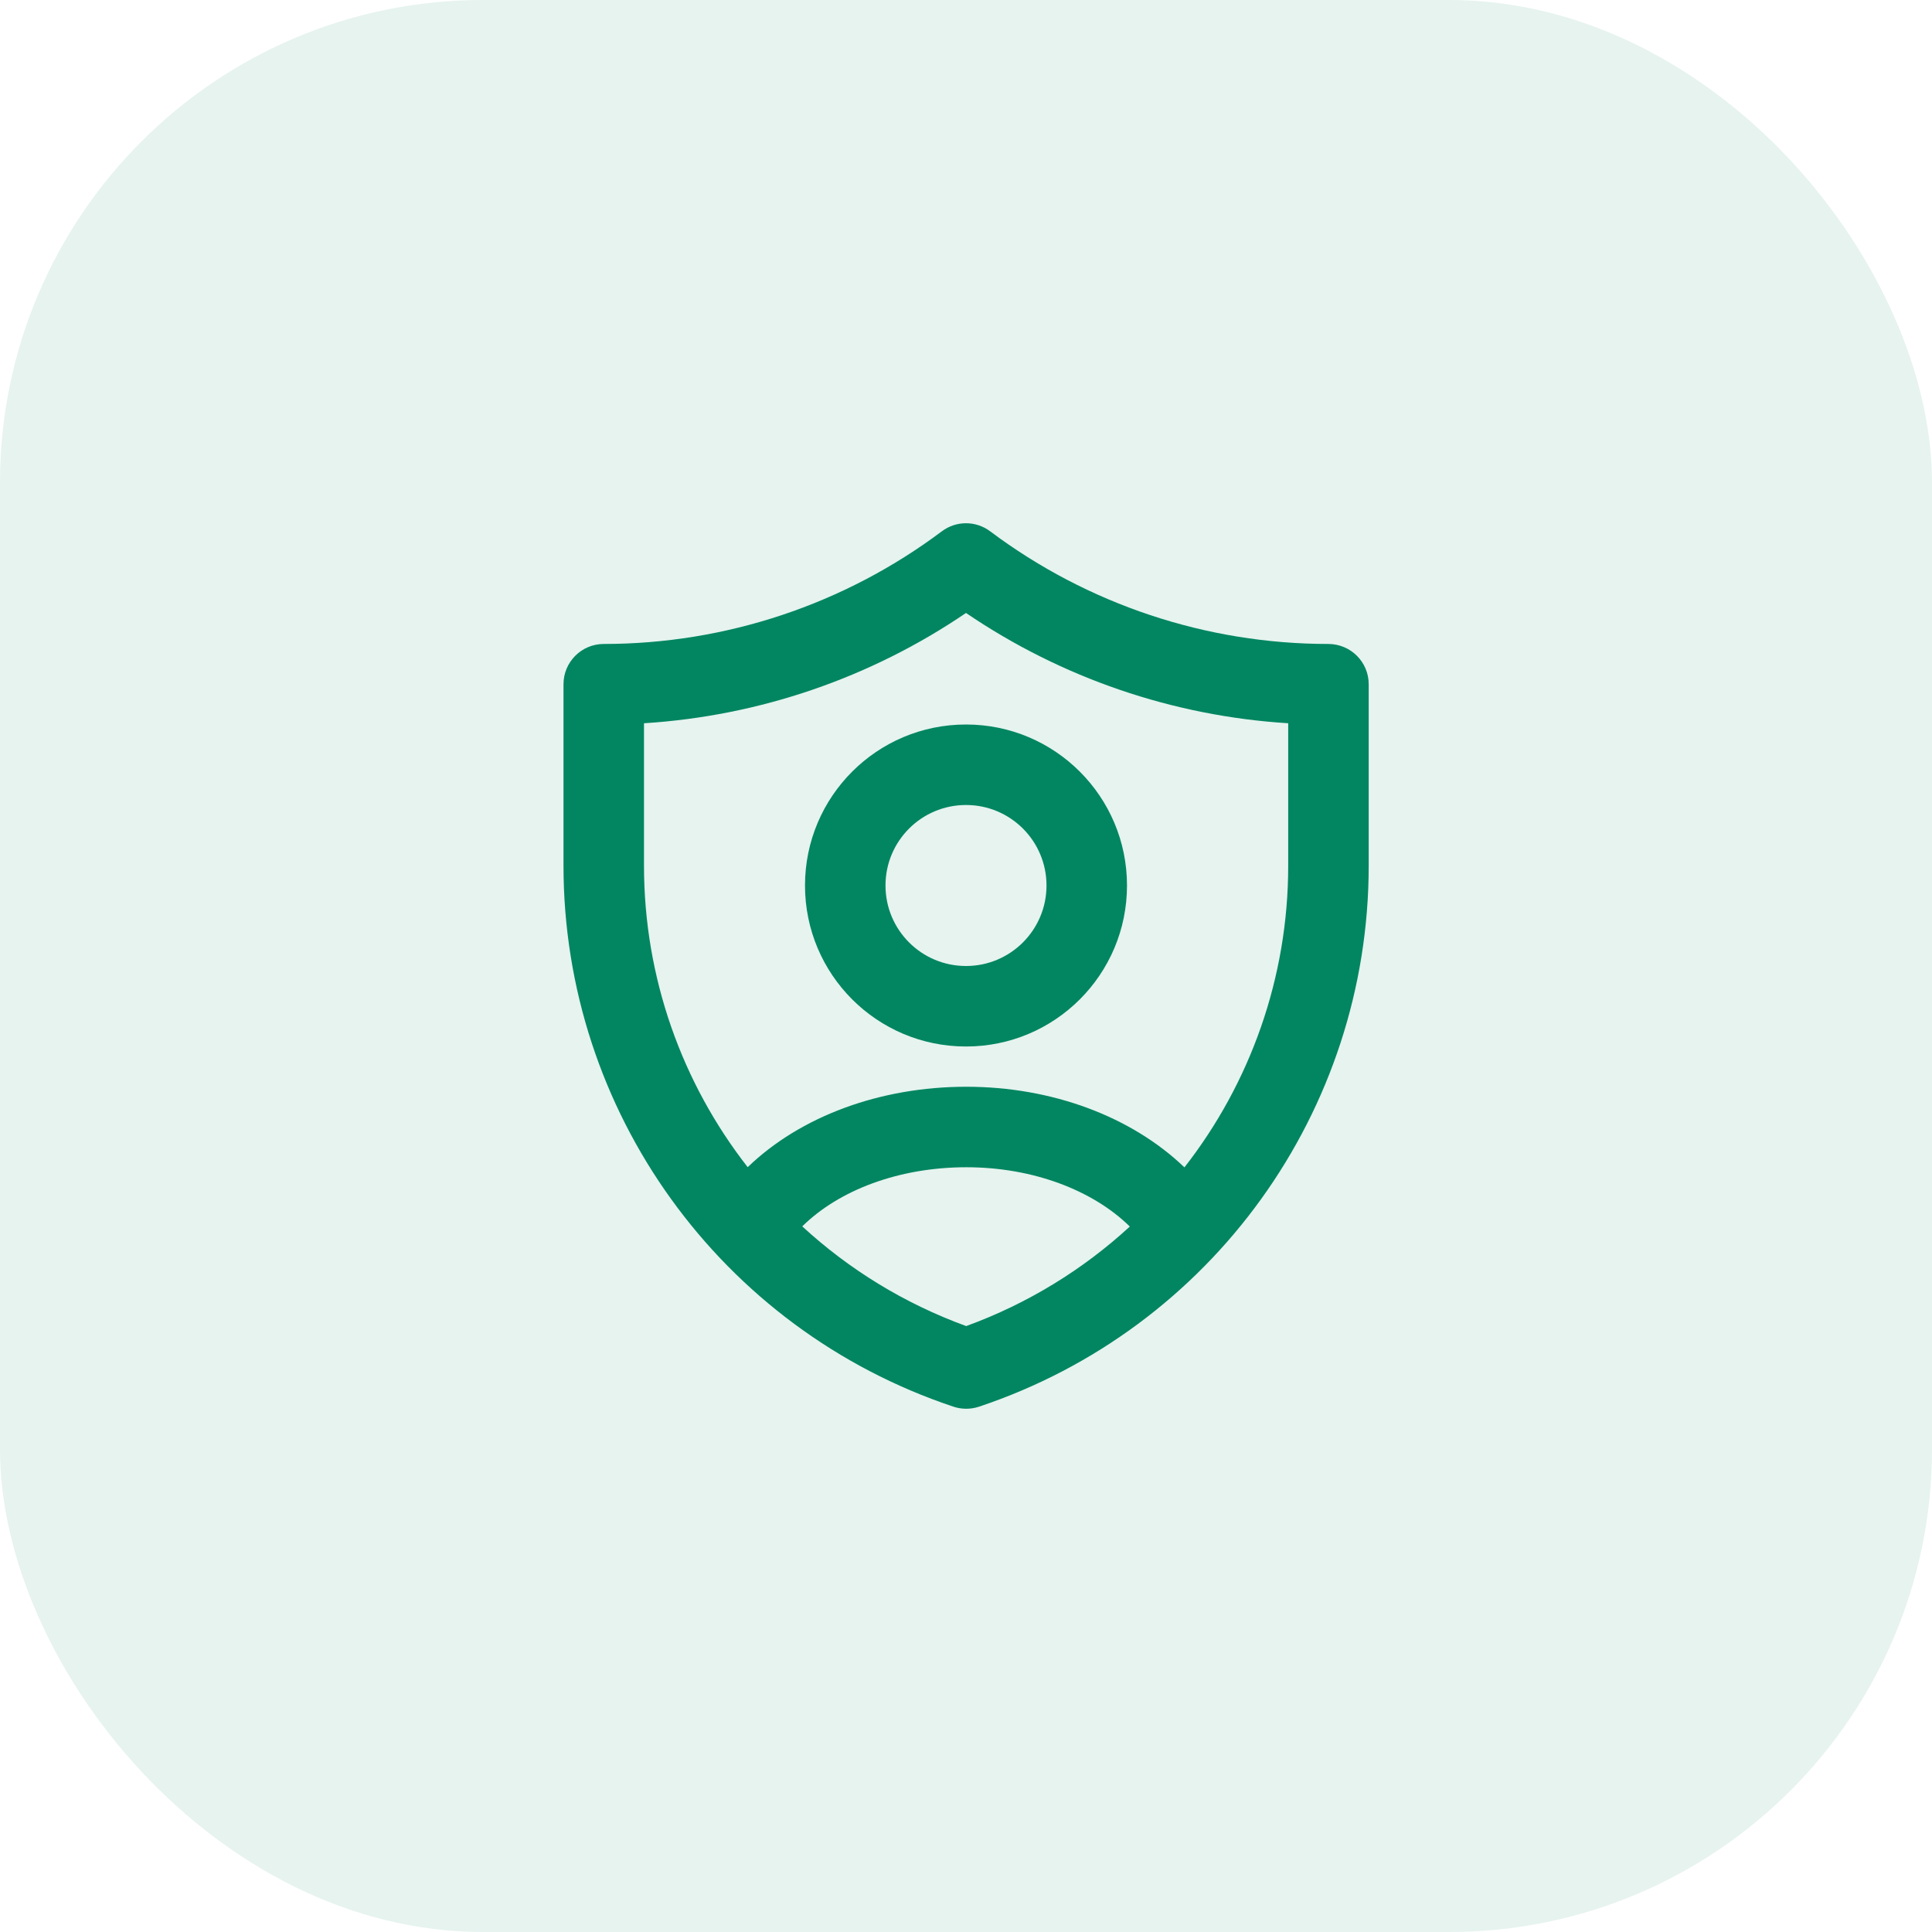
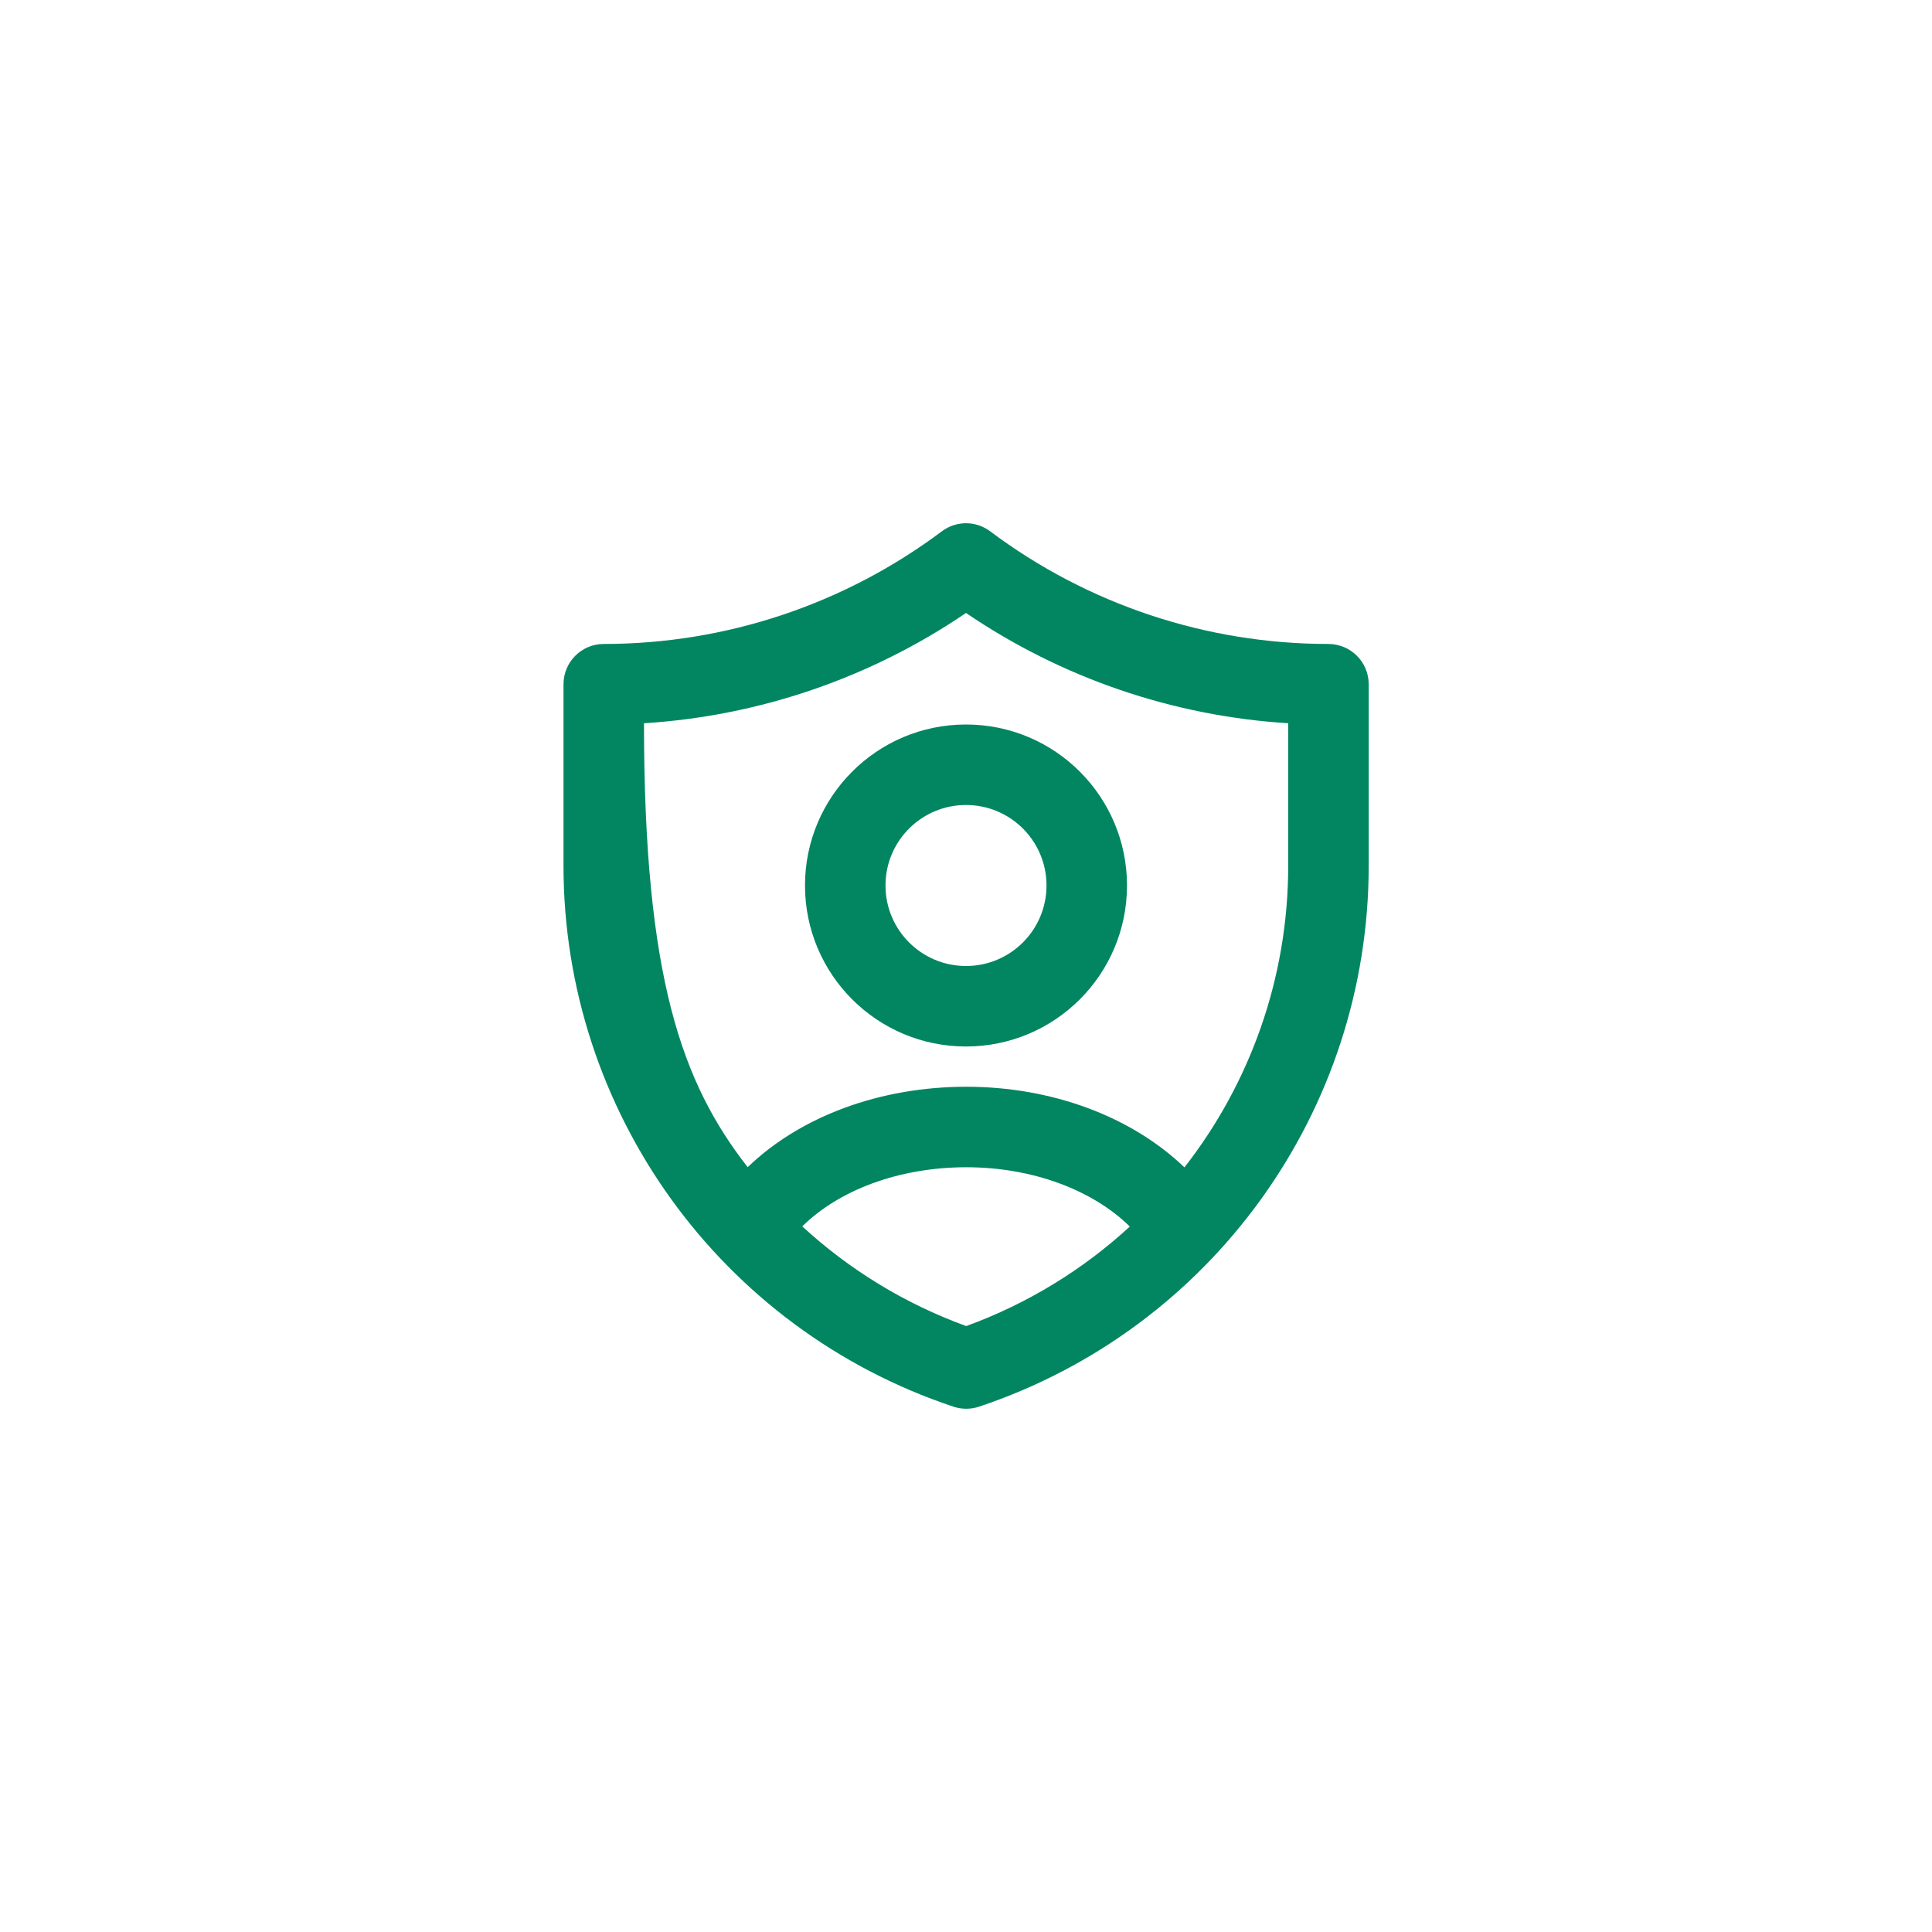
<svg xmlns="http://www.w3.org/2000/svg" width="48" height="48" viewBox="0 0 48 48" fill="none">
-   <rect opacity="0.1" width="48" height="48" rx="12" fill="#028661" />
-   <path fill-rule="evenodd" clip-rule="evenodd" d="M14 16.999C14 16.447 14.448 15.999 15 15.999C18.028 15.999 20.976 15.017 23.4 13.2C23.756 12.933 24.244 12.933 24.6 13.2C27.024 15.017 29.972 15.999 33 15.999C33.557 15.999 34.005 16.447 34.005 16.999V21.51C34.005 27.606 30.105 33.018 24.322 34.949C24.116 35.017 23.894 35.017 23.689 34.949C17.901 33.018 14 27.605 14 21.508V16.999ZM16 17.969V21.51C16 24.292 16.945 26.908 18.576 28.998C19.887 27.734 21.866 27 24.008 27C26.135 27 28.111 27.74 29.427 29.003C31.059 26.912 32.005 24.295 32.005 21.512V17.969C29.142 17.791 26.376 16.845 24 15.229C21.626 16.844 18.862 17.789 16 17.969ZM28.07 30.473C27.145 29.566 25.655 29 24.008 29C22.343 29 20.85 29.563 19.932 30.469C21.09 31.535 22.466 32.386 24.005 32.946C25.541 32.386 26.913 31.537 28.07 30.473ZM20 22C20 24.209 21.79 26 24 26C26.21 26 28 24.209 28 22C28 19.791 26.21 18 24 18C21.79 18 20 19.791 20 22ZM24 24C25.105 24 26 23.105 26 22C26 20.895 25.105 20 24 20C22.895 20 22 20.895 22 22C22 23.105 22.895 24 24 24Z" fill="#028661" />
+   <path fill-rule="evenodd" clip-rule="evenodd" d="M14 16.999C14 16.447 14.448 15.999 15 15.999C18.028 15.999 20.976 15.017 23.4 13.2C23.756 12.933 24.244 12.933 24.6 13.2C27.024 15.017 29.972 15.999 33 15.999C33.557 15.999 34.005 16.447 34.005 16.999V21.51C34.005 27.606 30.105 33.018 24.322 34.949C24.116 35.017 23.894 35.017 23.689 34.949C17.901 33.018 14 27.605 14 21.508V16.999ZM16 17.969C16 24.292 16.945 26.908 18.576 28.998C19.887 27.734 21.866 27 24.008 27C26.135 27 28.111 27.74 29.427 29.003C31.059 26.912 32.005 24.295 32.005 21.512V17.969C29.142 17.791 26.376 16.845 24 15.229C21.626 16.844 18.862 17.789 16 17.969ZM28.07 30.473C27.145 29.566 25.655 29 24.008 29C22.343 29 20.85 29.563 19.932 30.469C21.09 31.535 22.466 32.386 24.005 32.946C25.541 32.386 26.913 31.537 28.07 30.473ZM20 22C20 24.209 21.79 26 24 26C26.21 26 28 24.209 28 22C28 19.791 26.21 18 24 18C21.79 18 20 19.791 20 22ZM24 24C25.105 24 26 23.105 26 22C26 20.895 25.105 20 24 20C22.895 20 22 20.895 22 22C22 23.105 22.895 24 24 24Z" fill="#028661" />
</svg>